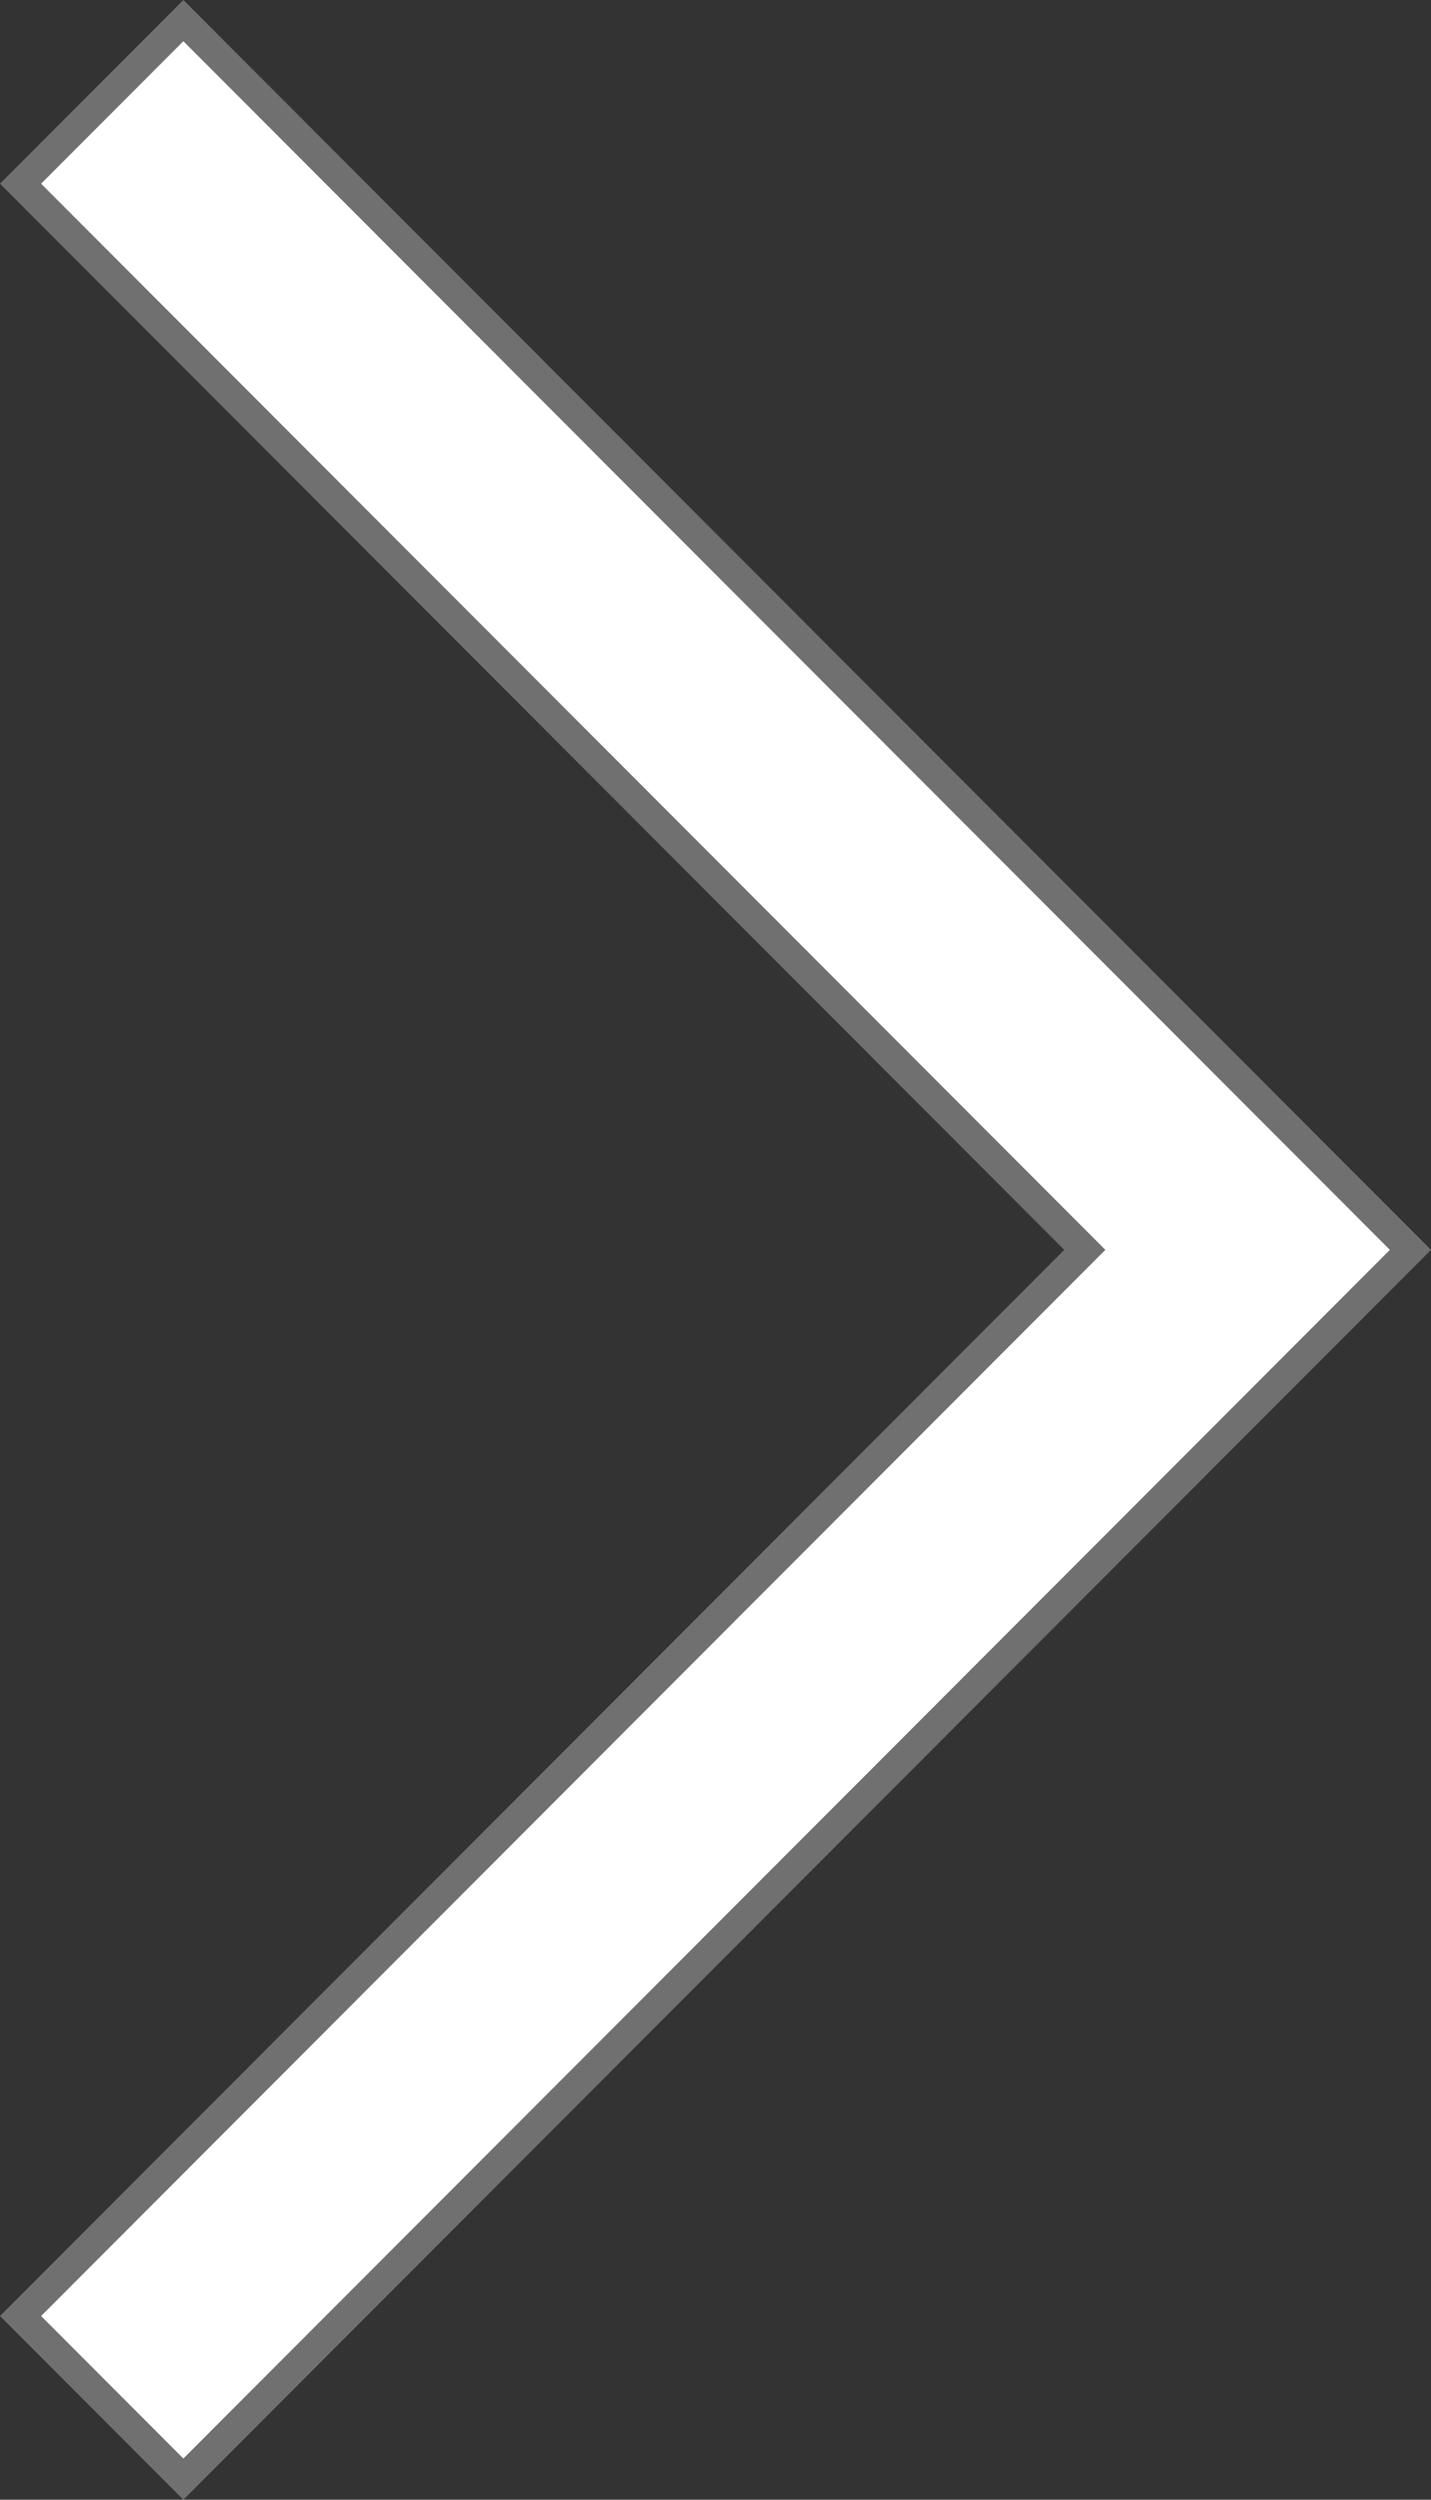
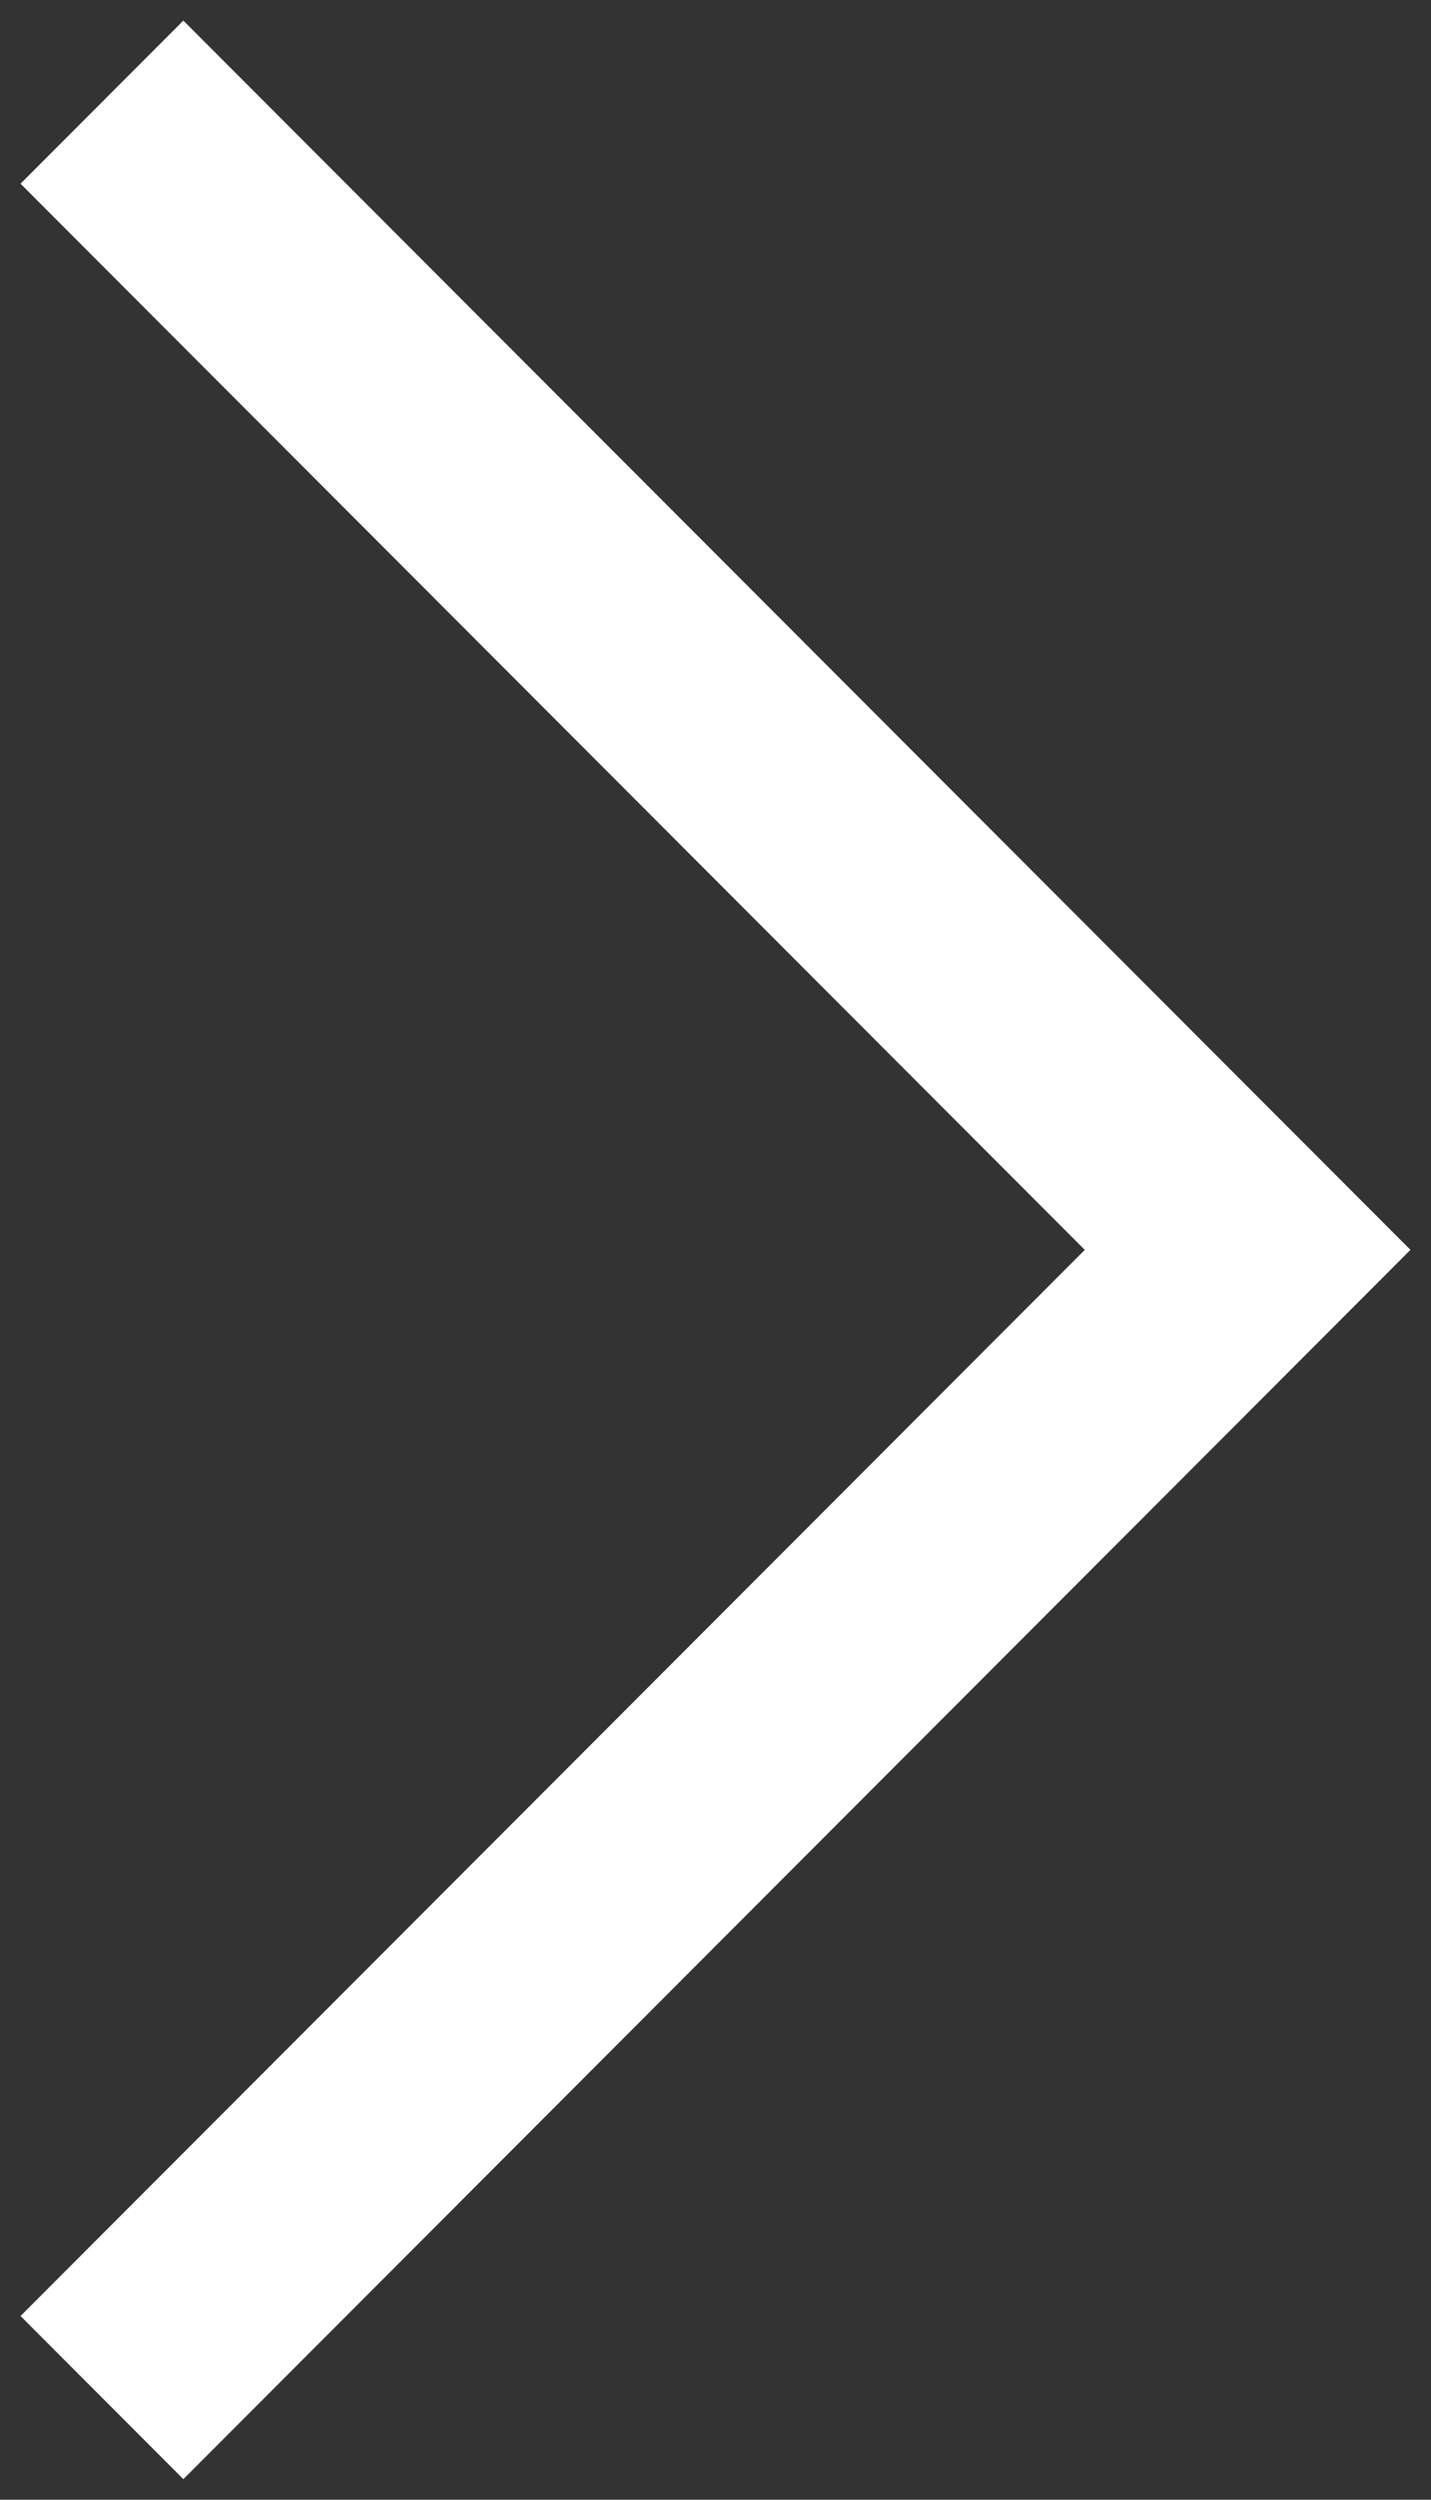
<svg xmlns="http://www.w3.org/2000/svg" width="49.183" height="85.865" viewBox="0 0 49.183 85.865">
  <rect x="0" y="0" width="49.183" height="85.865" fill="#333333" stroke="none" />
  <g id="Subtraction_3" data-name="Subtraction 3" transform="translate(-3760.183)" fill="#fff">
    <path d="M 3766.485 85.157 L 3760.889 79.554 L 3797.114 43.286 L 3797.467 42.932 L 3797.114 42.579 L 3760.889 6.31 L 3766.485 0.708 L 3808.659 42.932 L 3766.485 85.157 Z" stroke="none" />
-     <path d="M 3766.485 84.449 L 3807.952 42.932 L 3766.485 1.415 L 3761.596 6.31 L 3798.174 42.932 L 3761.596 79.554 L 3766.485 84.449 M 3766.485 85.865 L 3766.484 85.864 L 3766.484 85.863 L 3760.183 79.554 L 3796.76 42.932 L 3760.183 6.31 L 3766.485 1.343814619758632e-05 L 3809.366 42.932 L 3766.485 85.865 Z" stroke="none" fill="#707070" />
  </g>
</svg>